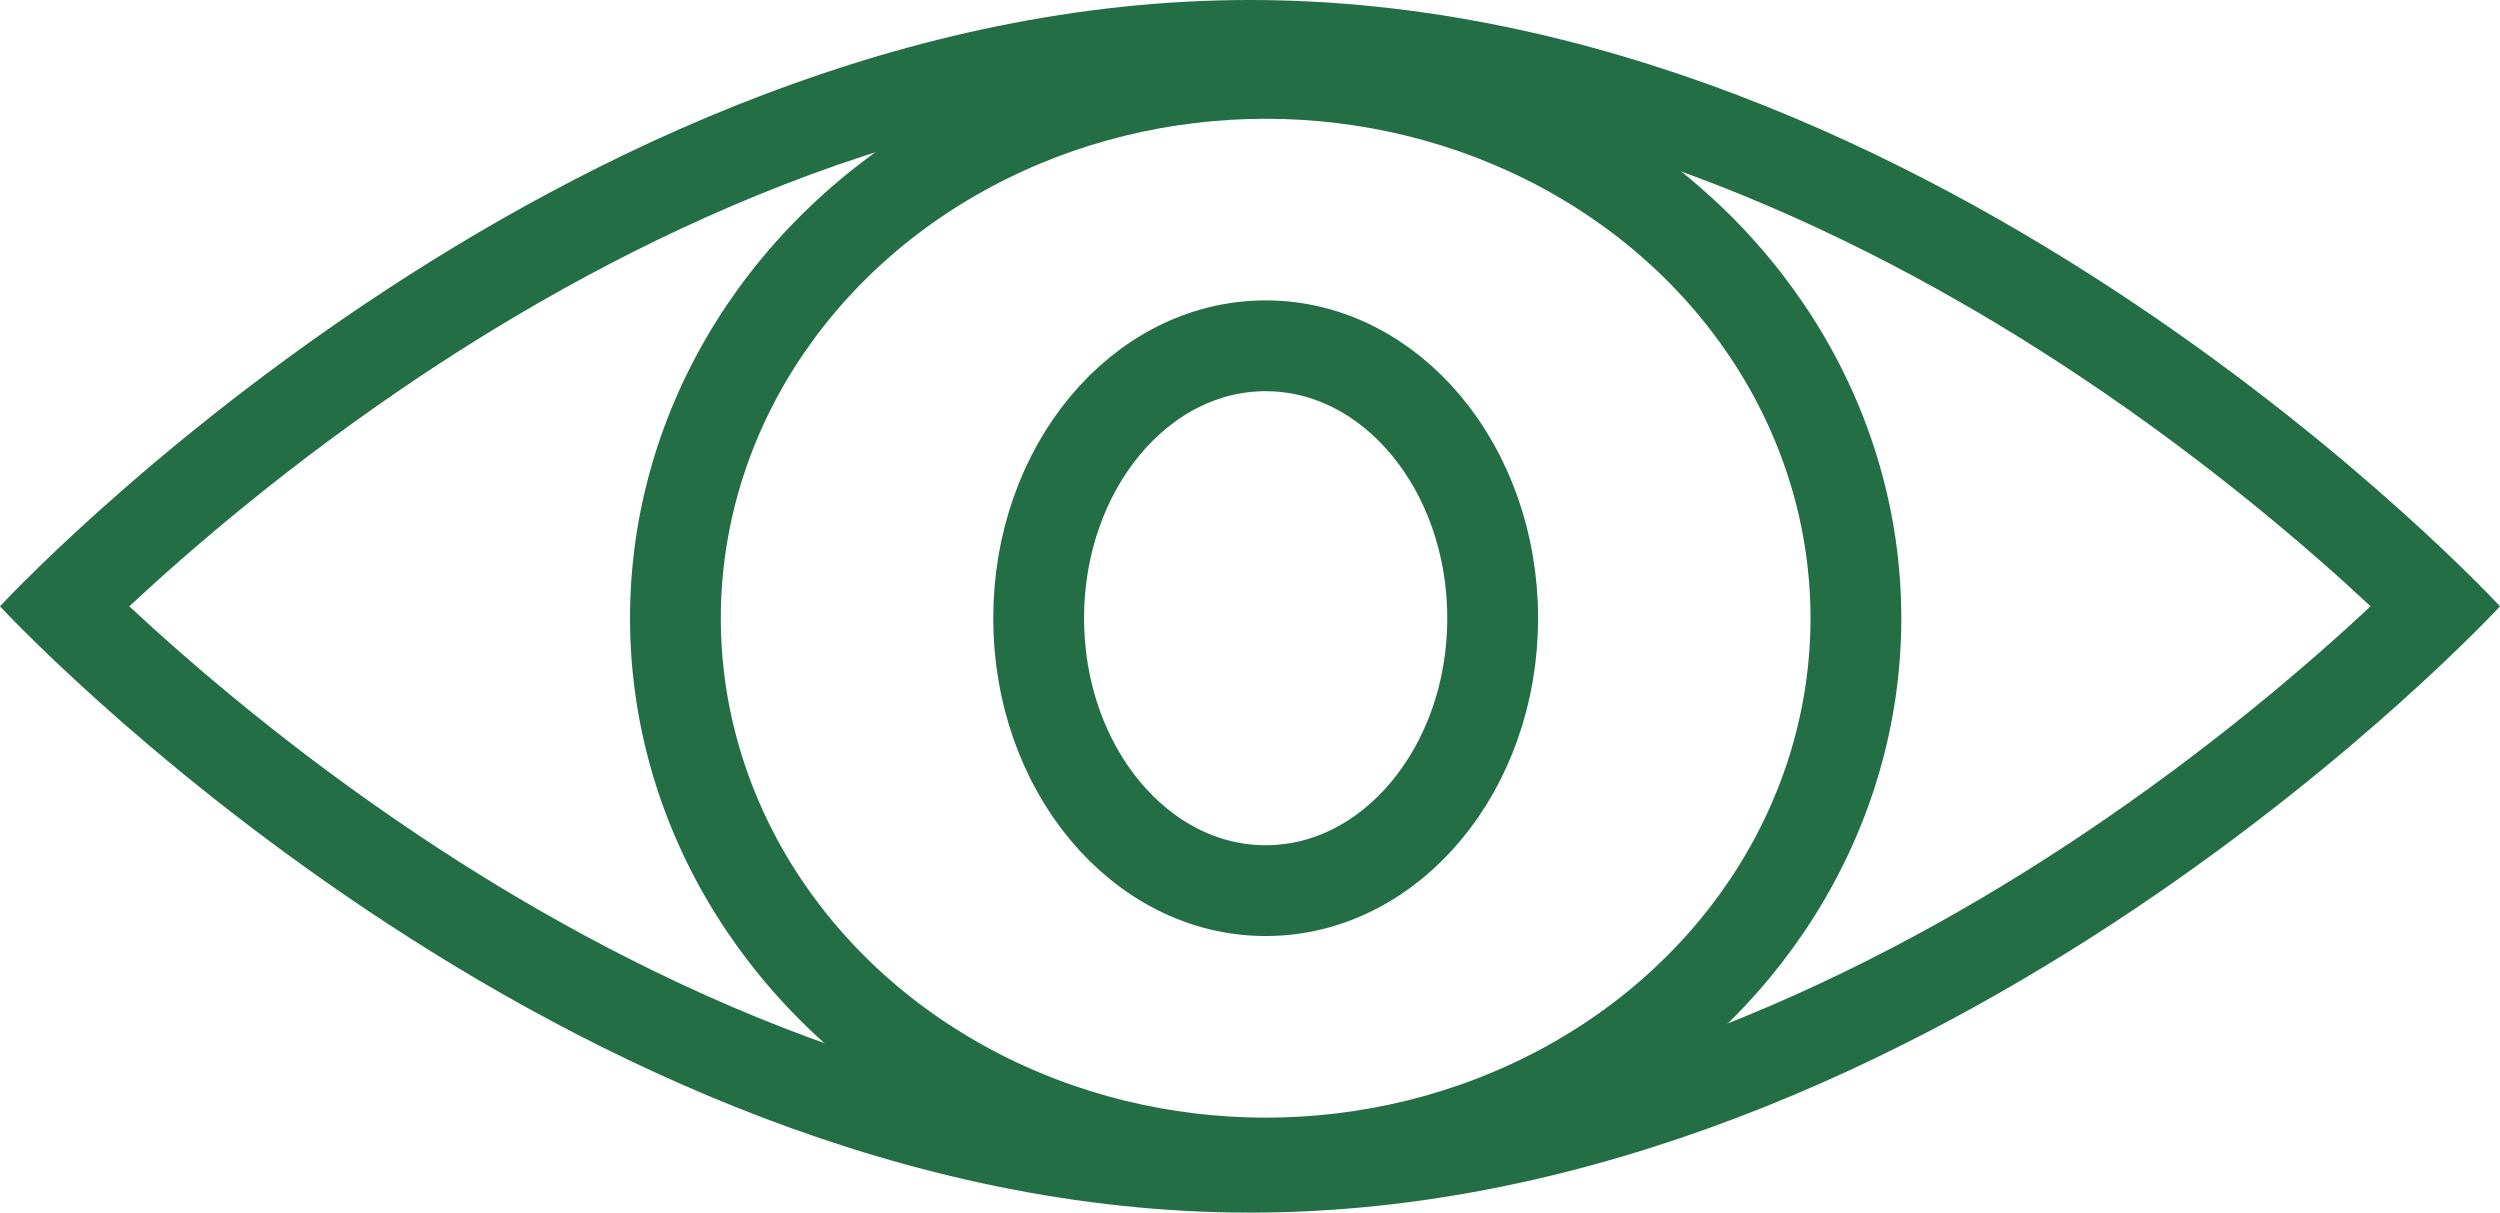
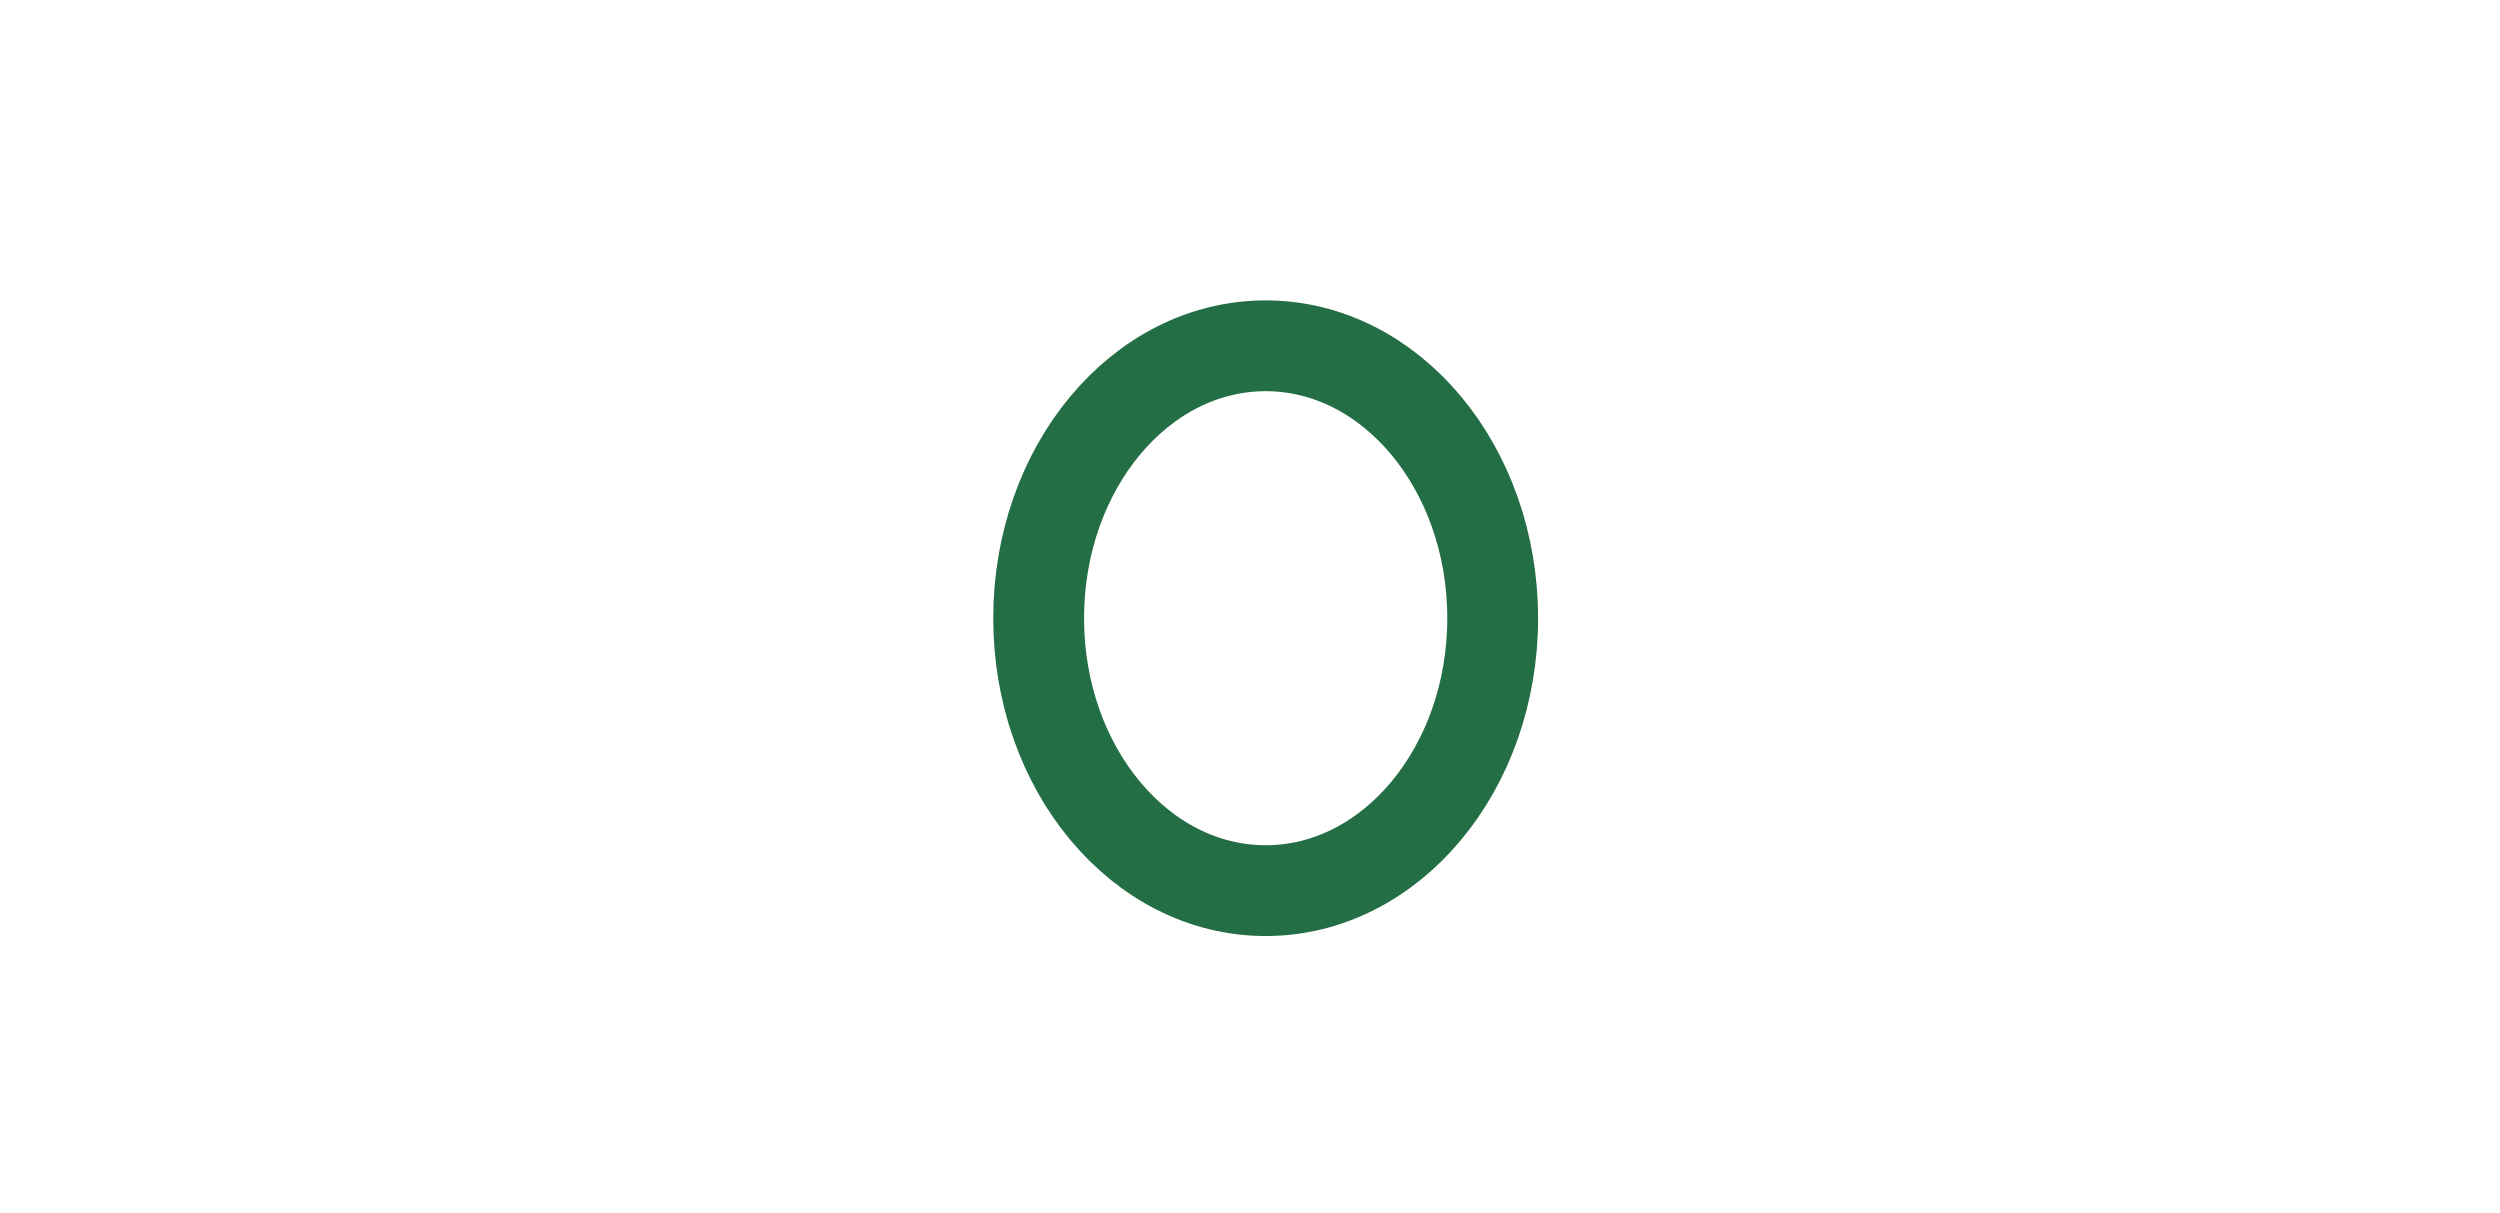
<svg xmlns="http://www.w3.org/2000/svg" id="Grupo_48" data-name="Grupo 48" width="27.531" height="13.354" viewBox="0 0 27.531 13.354">
  <g id="Trazado_8" data-name="Trazado 8" transform="translate(0 0)" fill="none">
-     <path d="M13.765,0c7.6,0,13.765,6.677,13.765,6.677s-6.163,6.677-13.765,6.677S0,6.677,0,6.677,6.163,0,13.765,0Z" stroke="none" />
-     <path d="M 13.765 1 C 10.107 1 6.778 2.709 4.63 4.142 C 3.202 5.094 2.089 6.057 1.424 6.677 C 2.089 7.297 3.202 8.26 4.63 9.212 C 6.778 10.646 10.107 12.354 13.765 12.354 C 17.424 12.354 20.753 10.646 22.901 9.212 C 24.329 8.26 25.442 7.297 26.106 6.677 C 25.442 6.057 24.329 5.094 22.901 4.142 C 20.753 2.709 17.424 1 13.765 1 M 13.765 -1.9073486328125e-06 C 21.368 -1.9073486328125e-06 27.531 6.677 27.531 6.677 C 27.531 6.677 21.368 13.354 13.765 13.354 C 6.163 13.354 1.9073486328125e-06 6.677 1.9073486328125e-06 6.677 C 1.9073486328125e-06 6.677 6.163 -1.9073486328125e-06 13.765 -1.9073486328125e-06 Z" stroke="none" fill="#246e45" />
-   </g>
+     </g>
  <g id="Grupo_14" data-name="Grupo 14" transform="translate(6.569 0.098)">
    <g id="Elipse_8" data-name="Elipse 8" transform="translate(0.369 0.21)" fill="none" stroke="#246e45" stroke-width="1">
-       <ellipse cx="7" cy="6.5" rx="7" ry="6.5" stroke="none" />
-       <ellipse cx="7" cy="6.5" rx="6.5" ry="6" fill="none" />
-     </g>
+       </g>
    <g id="Elipse_9" data-name="Elipse 9" transform="translate(4.369 3.21)" fill="none" stroke="#246e45" stroke-width="1">
      <ellipse cx="3" cy="3.5" rx="3" ry="3.5" stroke="none" />
      <ellipse cx="3" cy="3.5" rx="2.5" ry="3" fill="none" />
    </g>
  </g>
</svg>